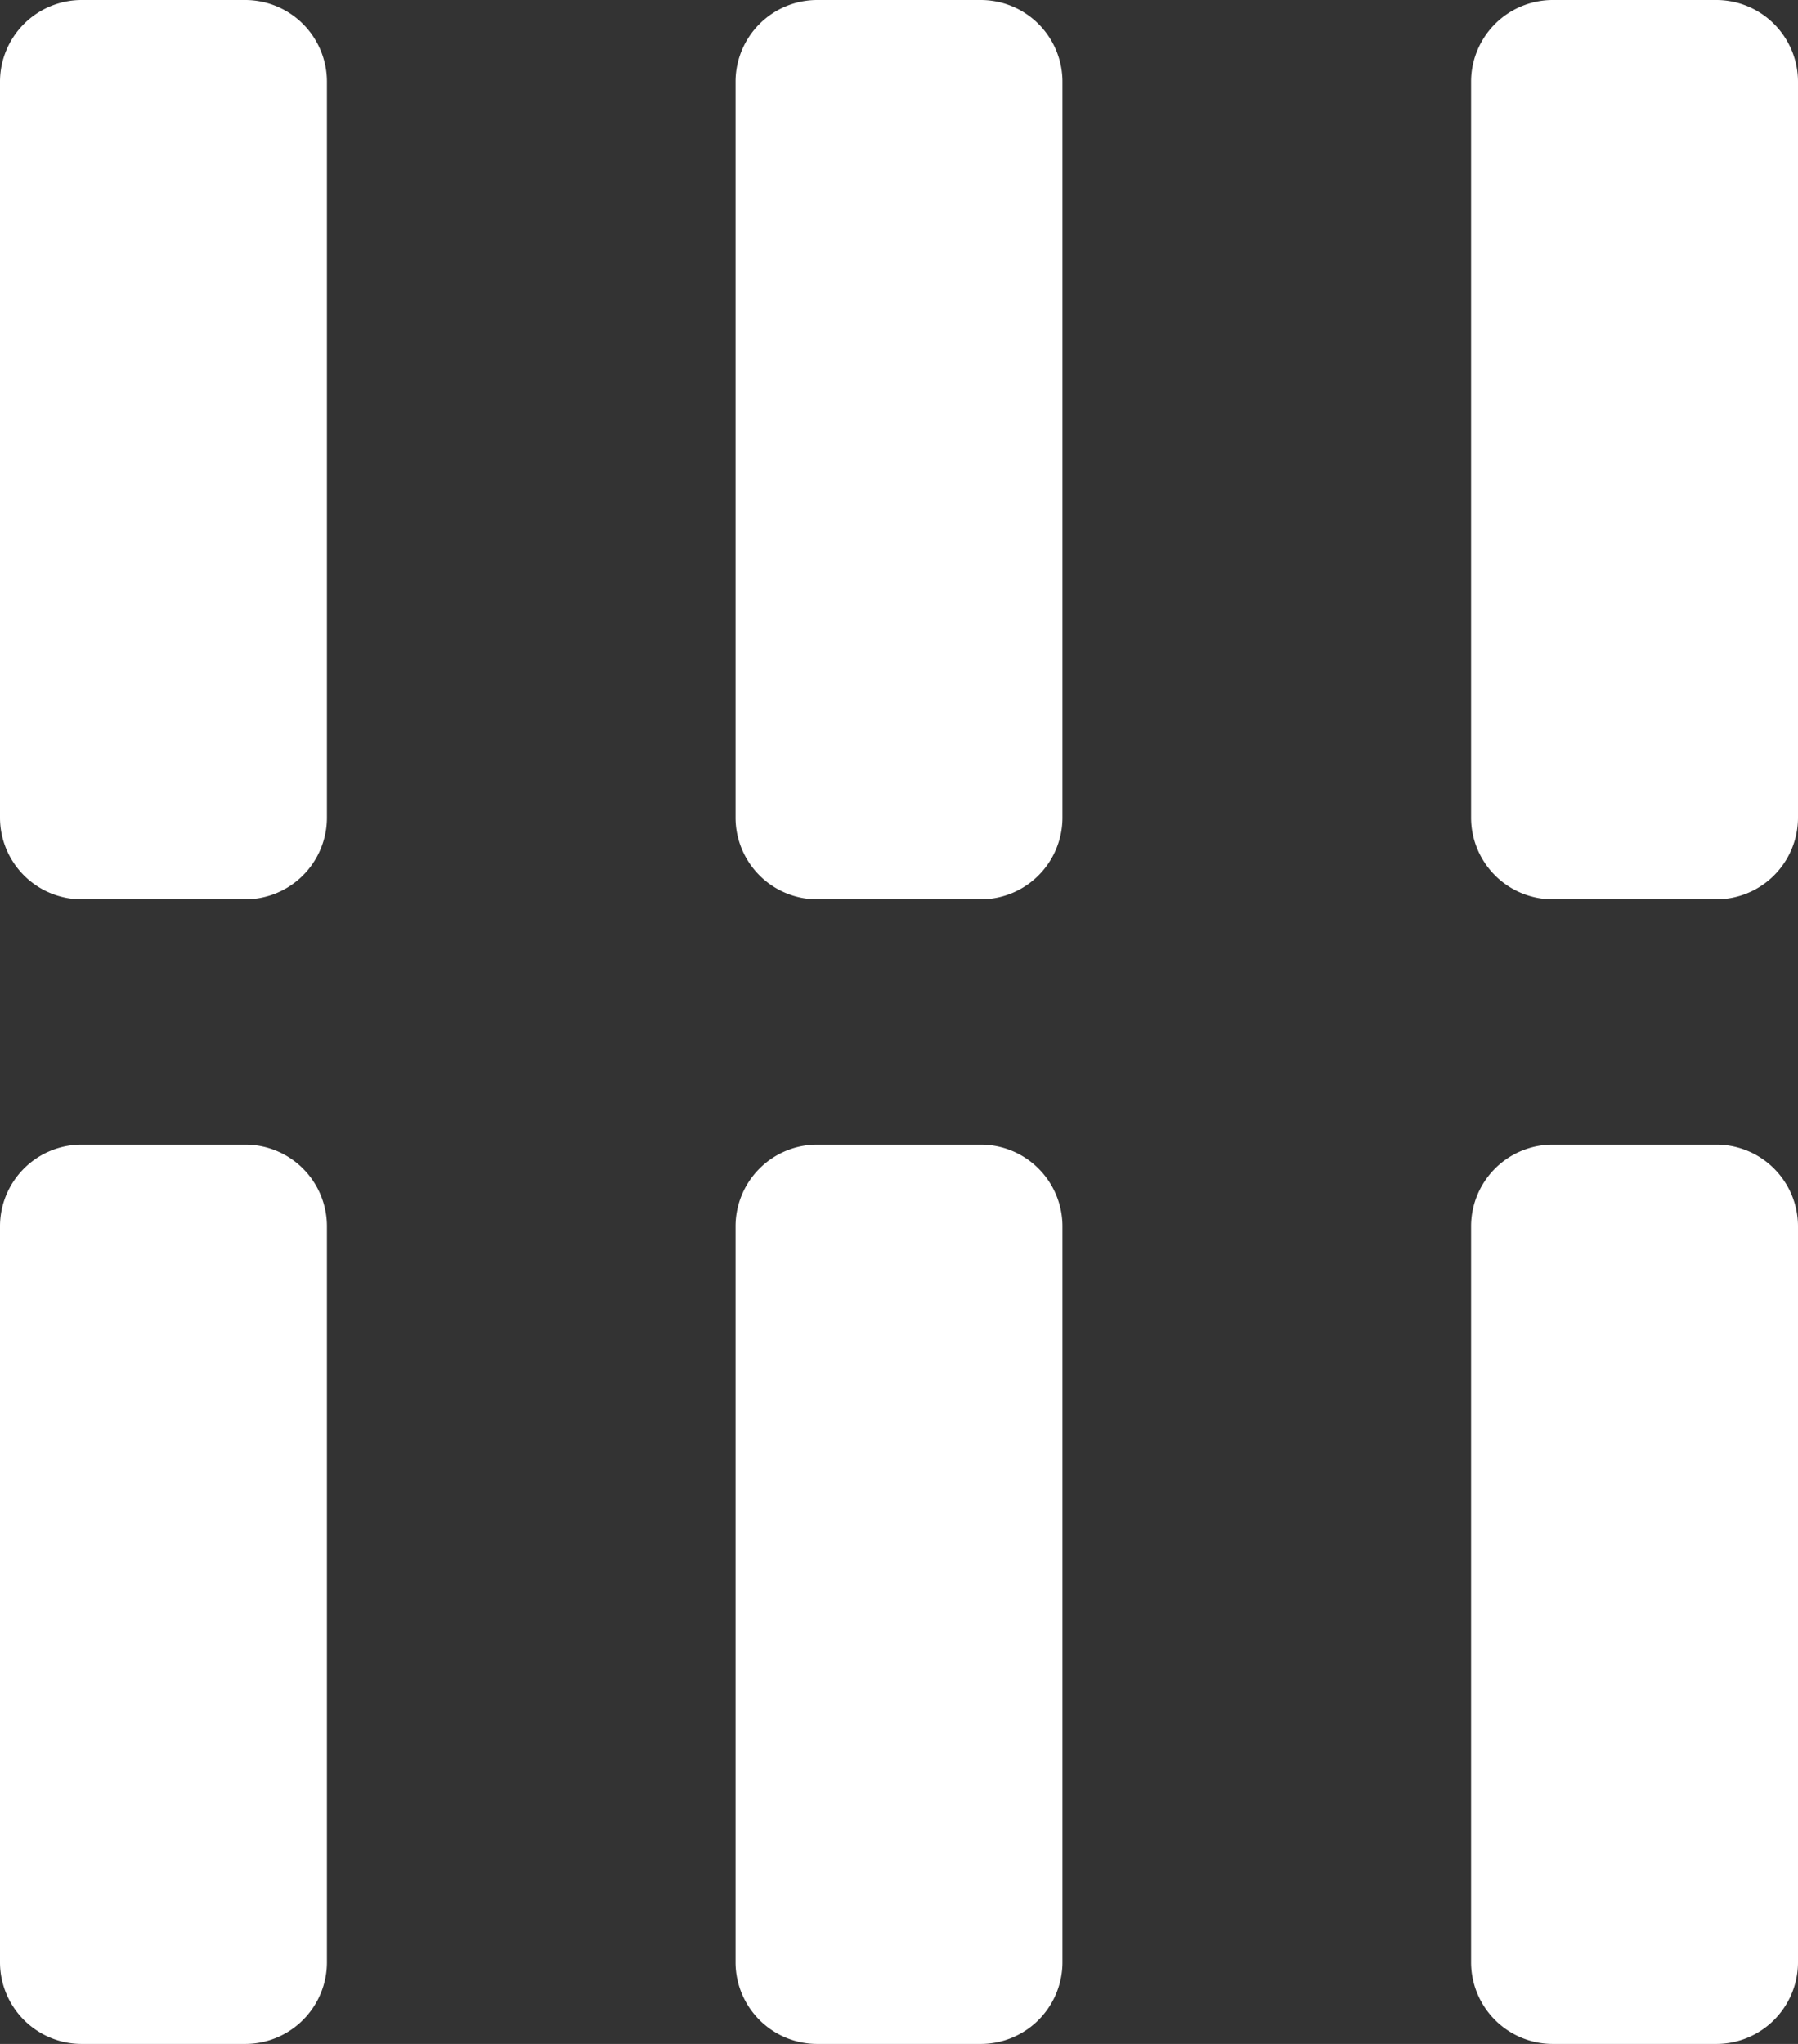
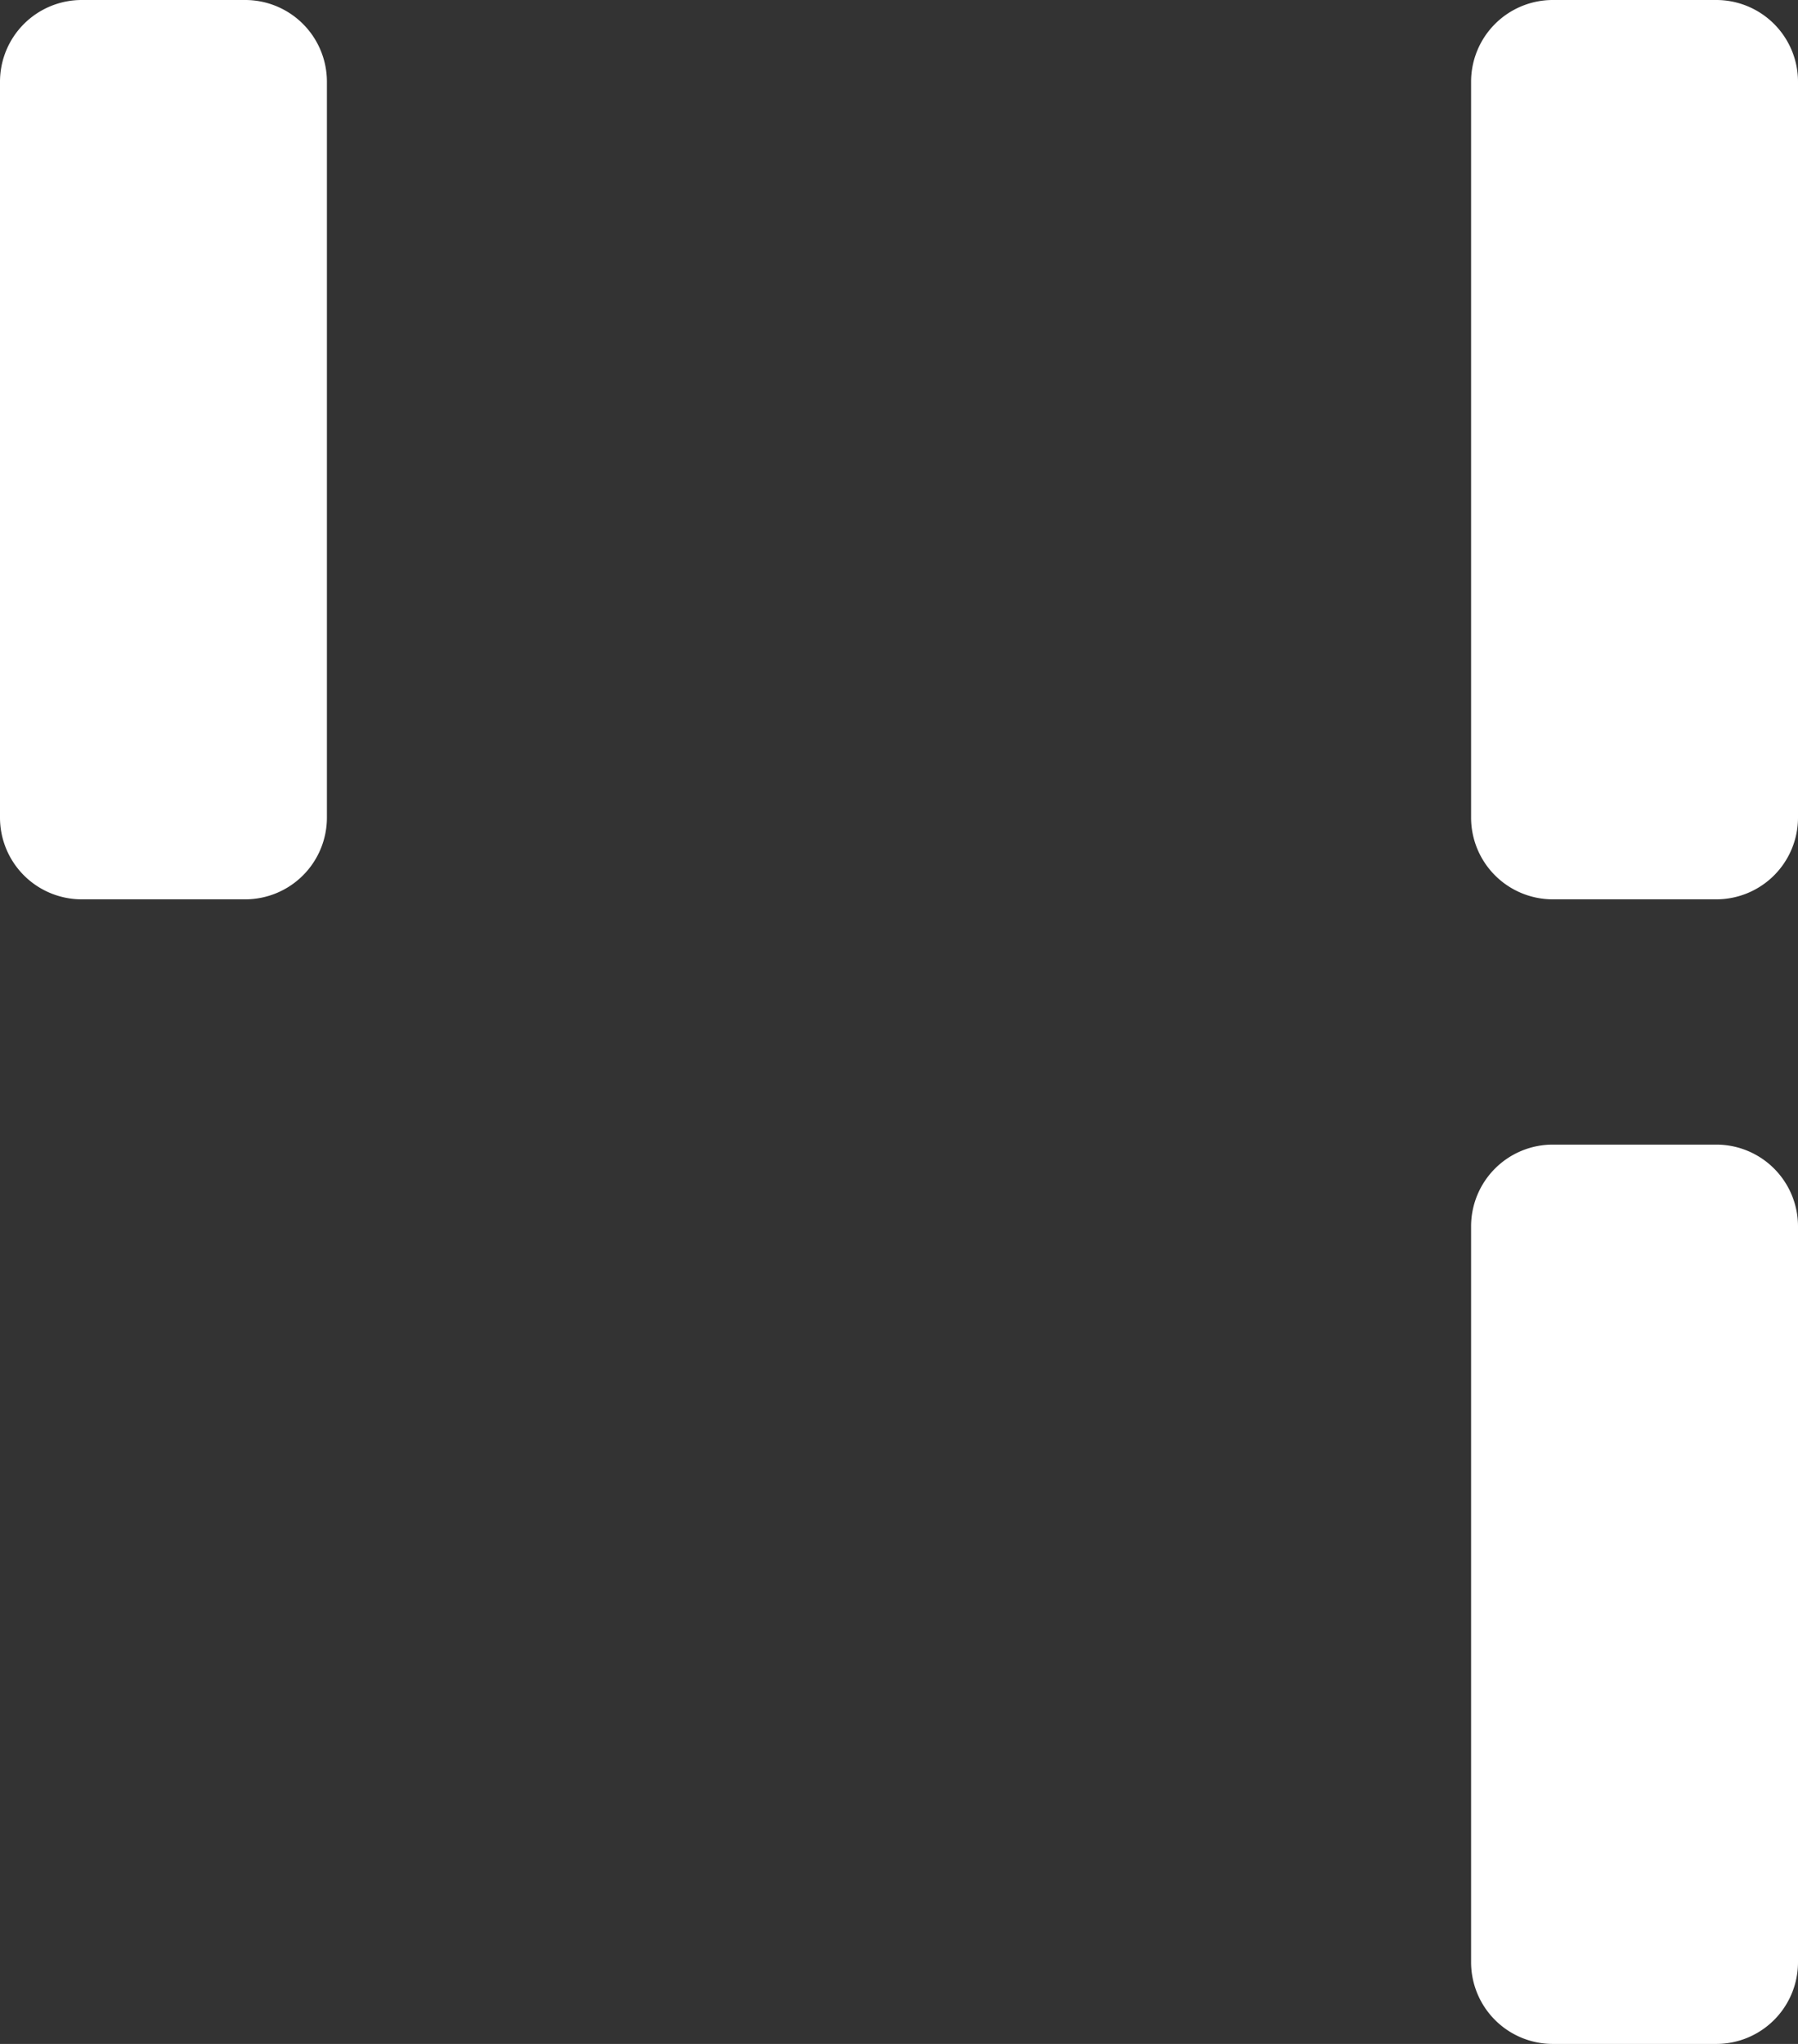
<svg xmlns="http://www.w3.org/2000/svg" width="22" height="25" viewBox="0 0 22 25">
  <rect x="0" y="0" width="22" height="25" fill="#333333" stroke="none" />
  <g>
    <g>
      <g>
        <path fill="#fff" d="M0 1a1 1 0 0 1 1-1h2a1 1 0 0 1 1 1v9a1 1 0 0 1-1 1H1a1 1 0 0 1-1-1z" />
      </g>
      <g>
-         <path fill="#fff" d="M0 15a1 1 0 0 1 1-1h2a1 1 0 0 1 1 1v9a1 1 0 0 1-1 1H1a1 1 0 0 1-1-1z" />
-       </g>
+         </g>
      <g>
        <path fill="#fff" d="M18 1a1 1 0 0 1 1-1h2a1 1 0 0 1 1 1v9a1 1 0 0 1-1 1h-2a1 1 0 0 1-1-1z" />
      </g>
      <g>
        <path fill="#fff" d="M18 15a1 1 0 0 1 1-1h2a1 1 0 0 1 1 1v9a1 1 0 0 1-1 1h-2a1 1 0 0 1-1-1z" />
      </g>
      <g>
-         <path fill="#fff" d="M9 1a1 1 0 0 1 1-1h2a1 1 0 0 1 1 1v9a1 1 0 0 1-1 1h-2a1 1 0 0 1-1-1z" />
-       </g>
+         </g>
      <g>
-         <path fill="#fff" d="M9 15a1 1 0 0 1 1-1h2a1 1 0 0 1 1 1v9a1 1 0 0 1-1 1h-2a1 1 0 0 1-1-1z" />
-       </g>
+         </g>
    </g>
  </g>
</svg>